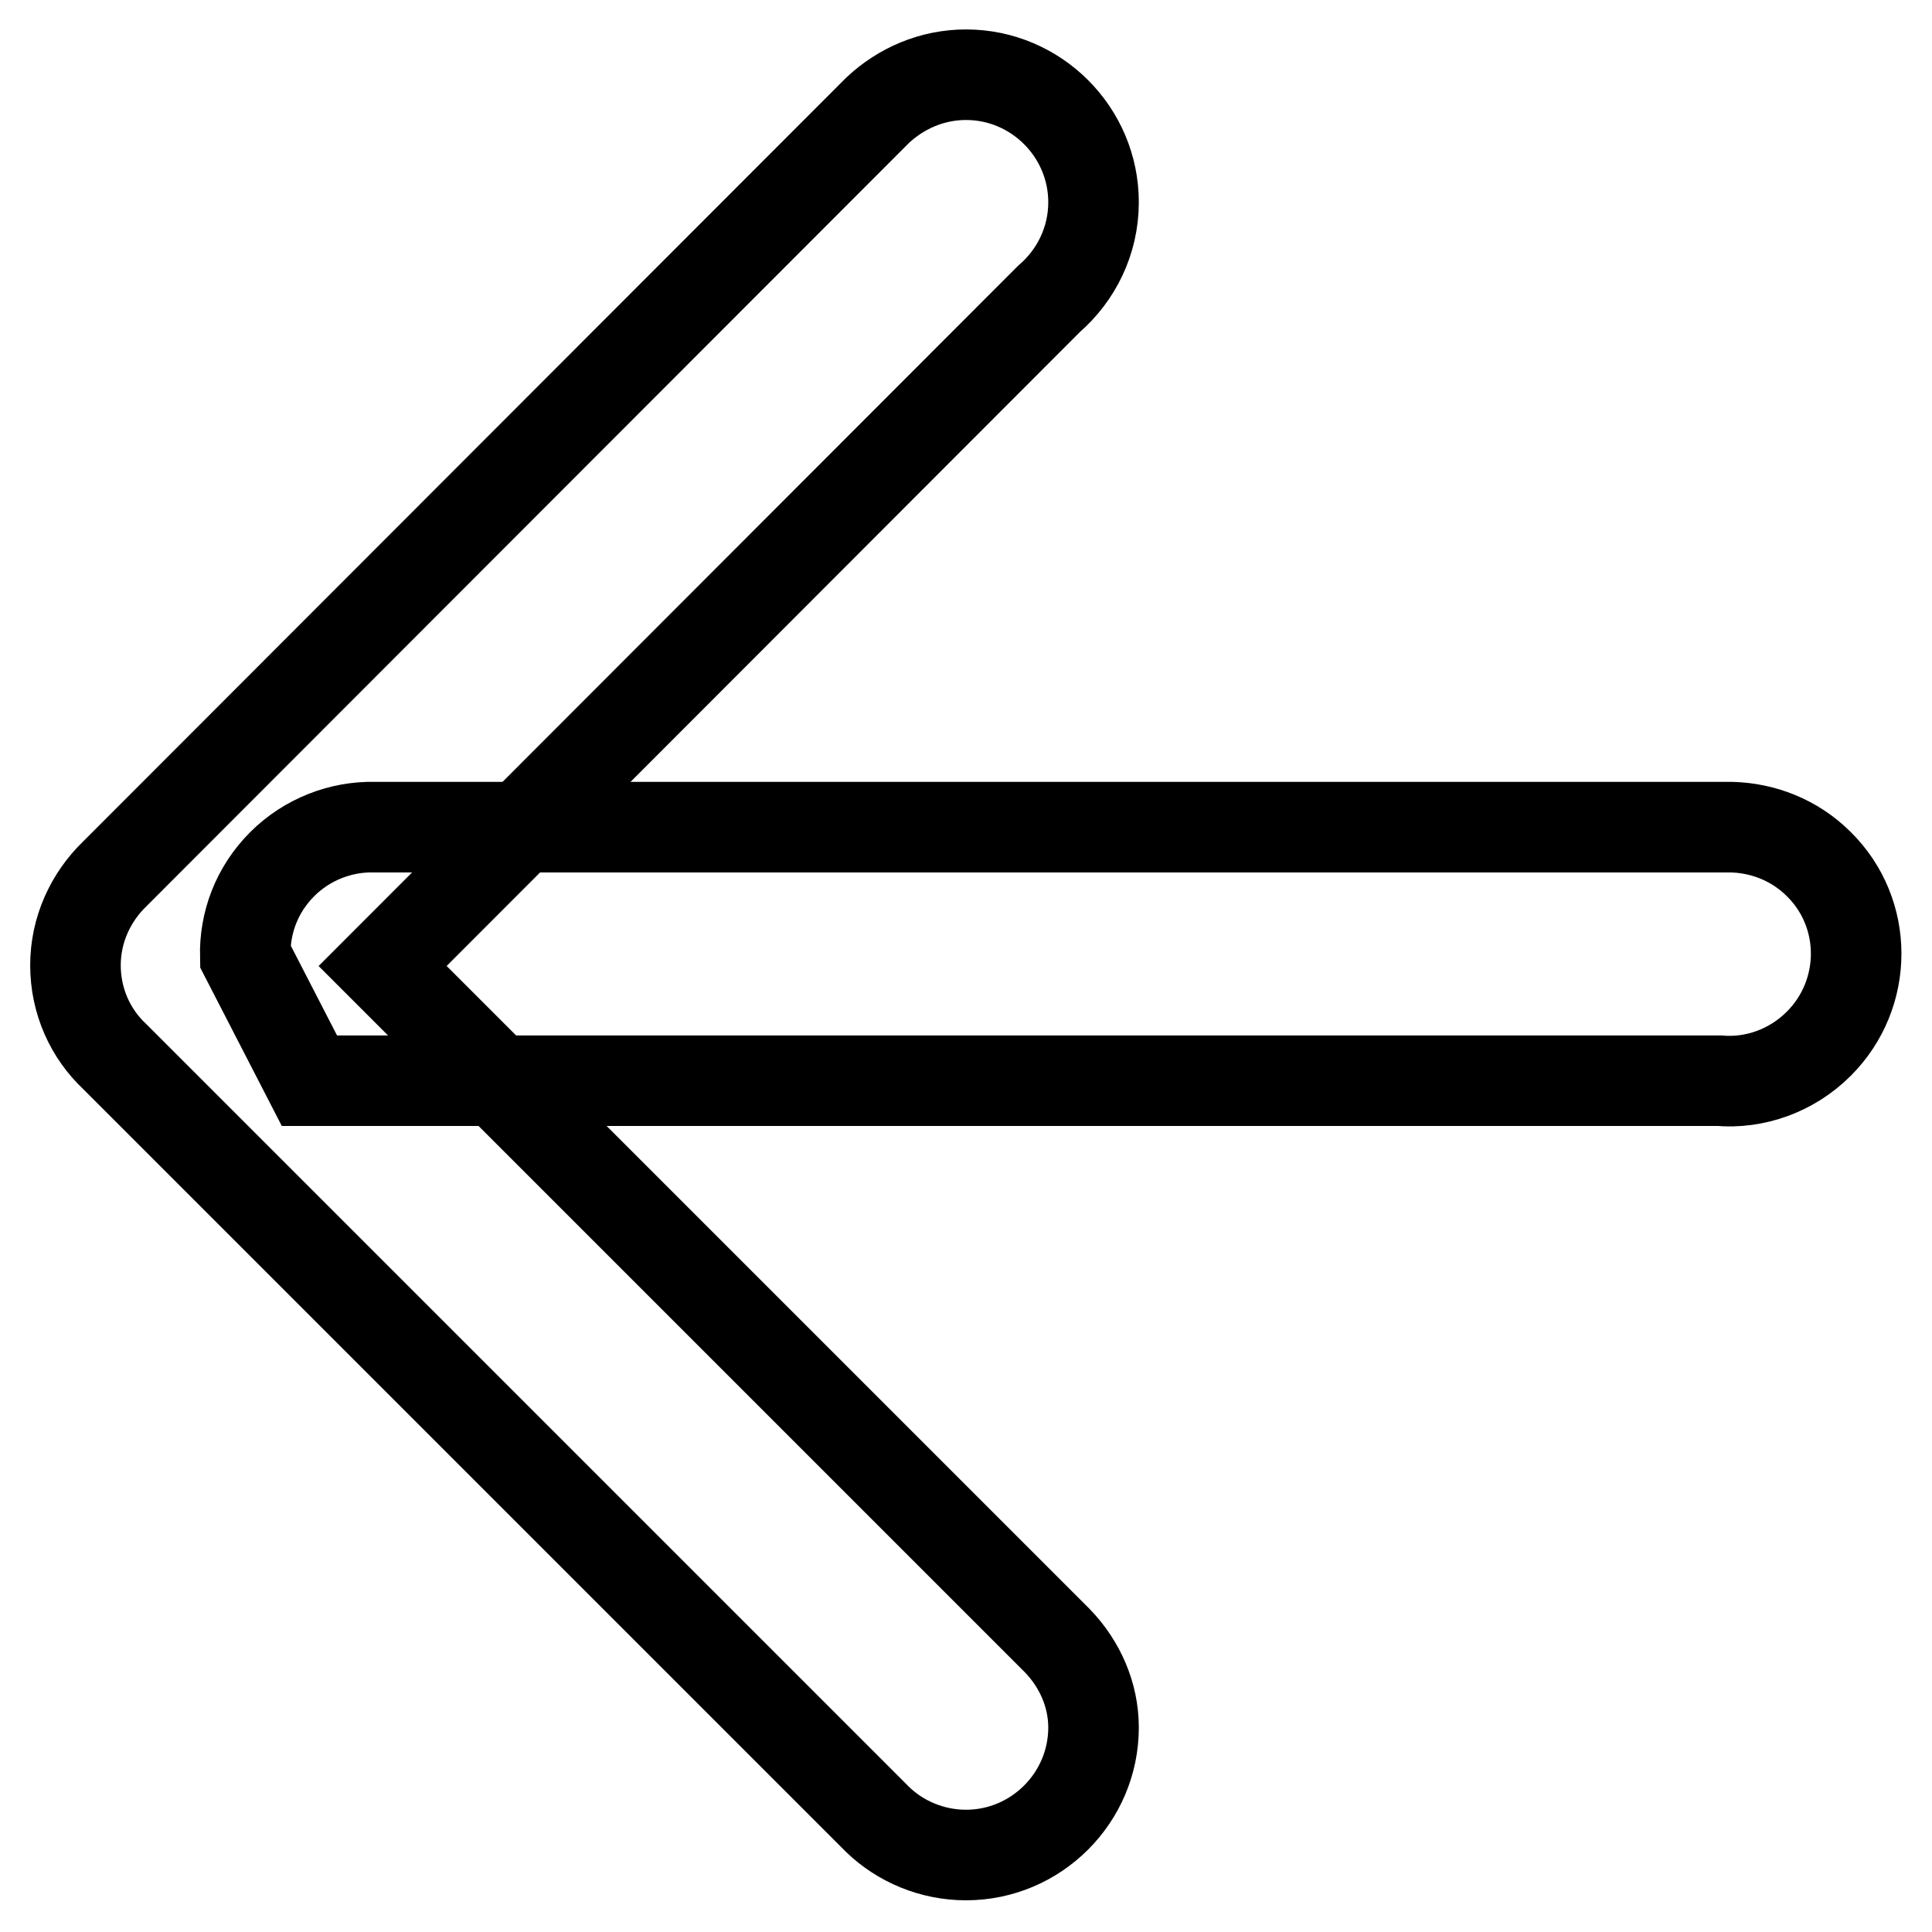
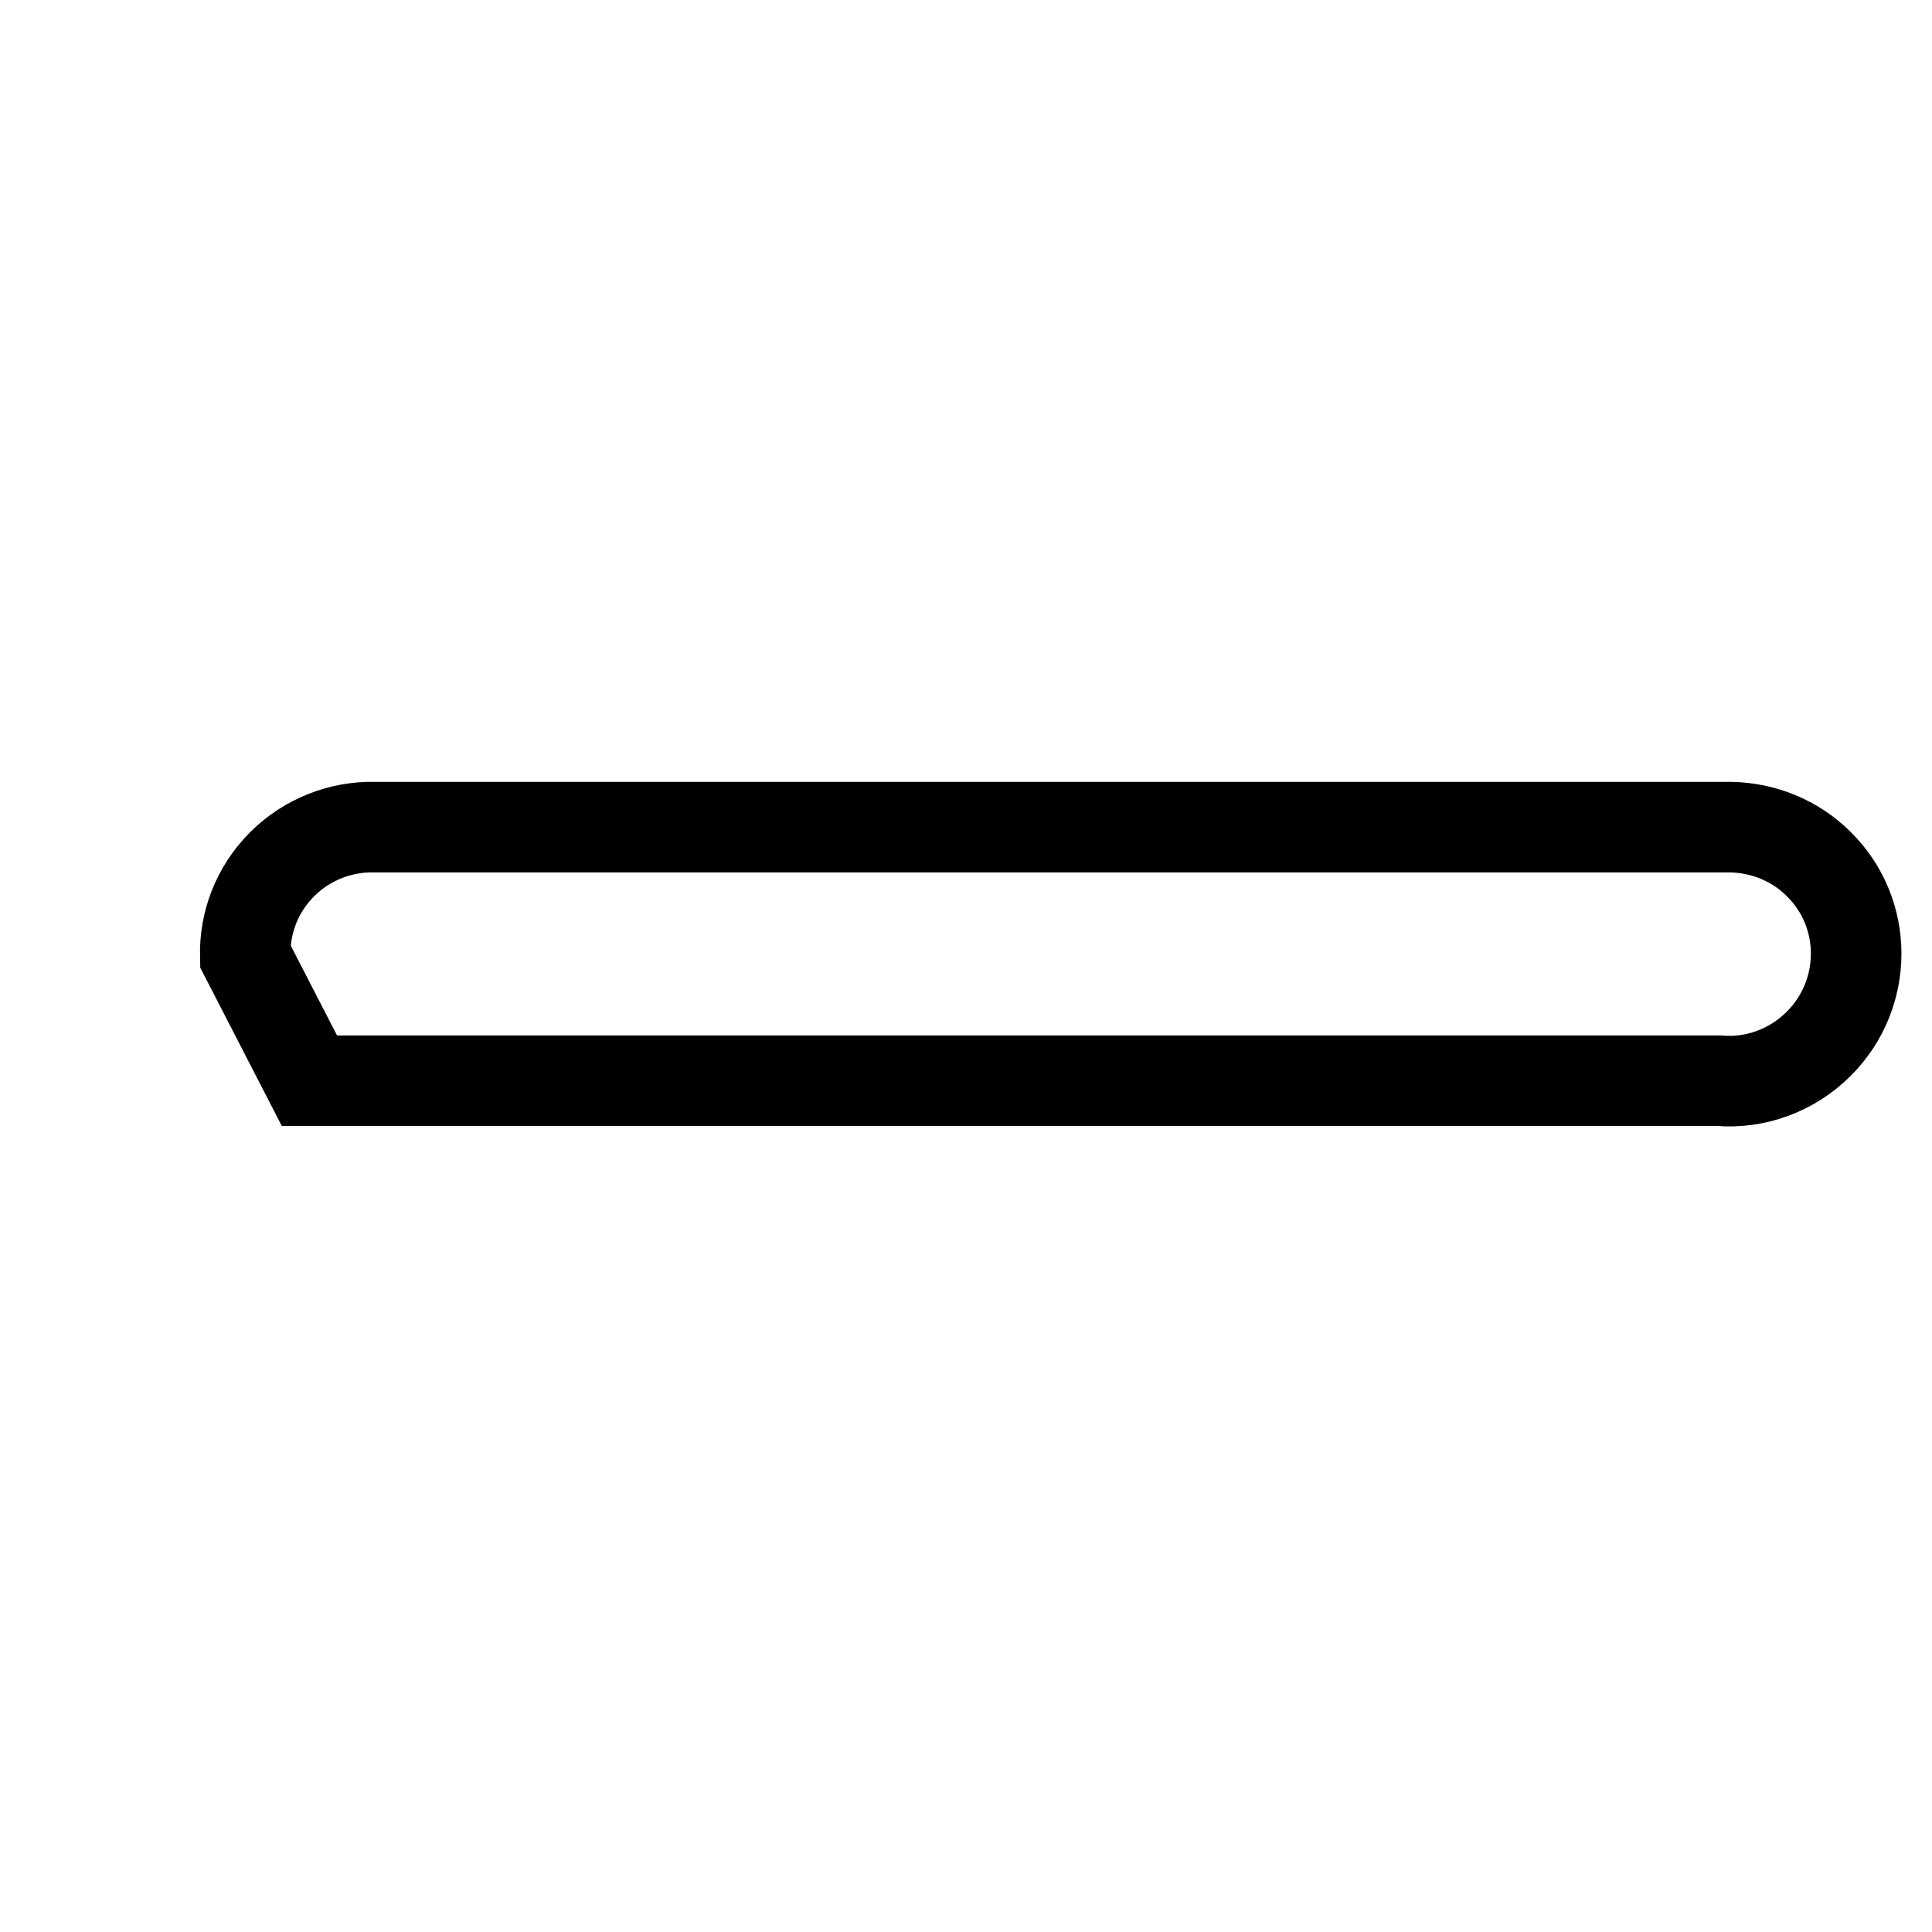
<svg xmlns="http://www.w3.org/2000/svg" version="1.1" x="0px" y="0px" viewBox="0 0 256 256" enable-background="new 0 0 256 256" xml:space="preserve">
  <g>
    <g>
-       <path stroke-width="12" fill-opacity="0" stroke="#000000" d="M140.1,217.4L50.7,128L139,39.6c3.6-3.1,5.9-7.7,5.9-12.8c0-9.3-7.6-16.9-16.9-16.9c-4.5,0-8.6,1.8-11.7,4.7l0,0L15.2,115.8l0,0c-3.2,3.1-5.2,7.4-5.2,12.1c0,0,0,0,0,0v0c0,4.8,2,9.1,5.2,12.1l0,0l101.1,101.1l0,0c3,2.9,7.2,4.7,11.7,4.7c9.3,0,16.9-7.6,16.9-16.9C144.9,224.6,143.1,220.5,140.1,217.4L140.1,217.4z" />
      <path stroke-width="12" fill-opacity="0" stroke="#000000" d="M41,143.2h186.8c4.7,0.4,9.6-1.3,13.2-4.9c6.6-6.6,6.6-17.3,0-23.8c-3.2-3.2-7.4-4.8-11.6-4.9v0H49.6v0c-4.4-0.1-8.9,1.6-12.2,4.9c0,0,0,0,0,0c0,0,0,0,0,0c-3.4,3.4-5,7.8-4.9,12.2h0L41,143.2z" />
    </g>
  </g>
</svg>